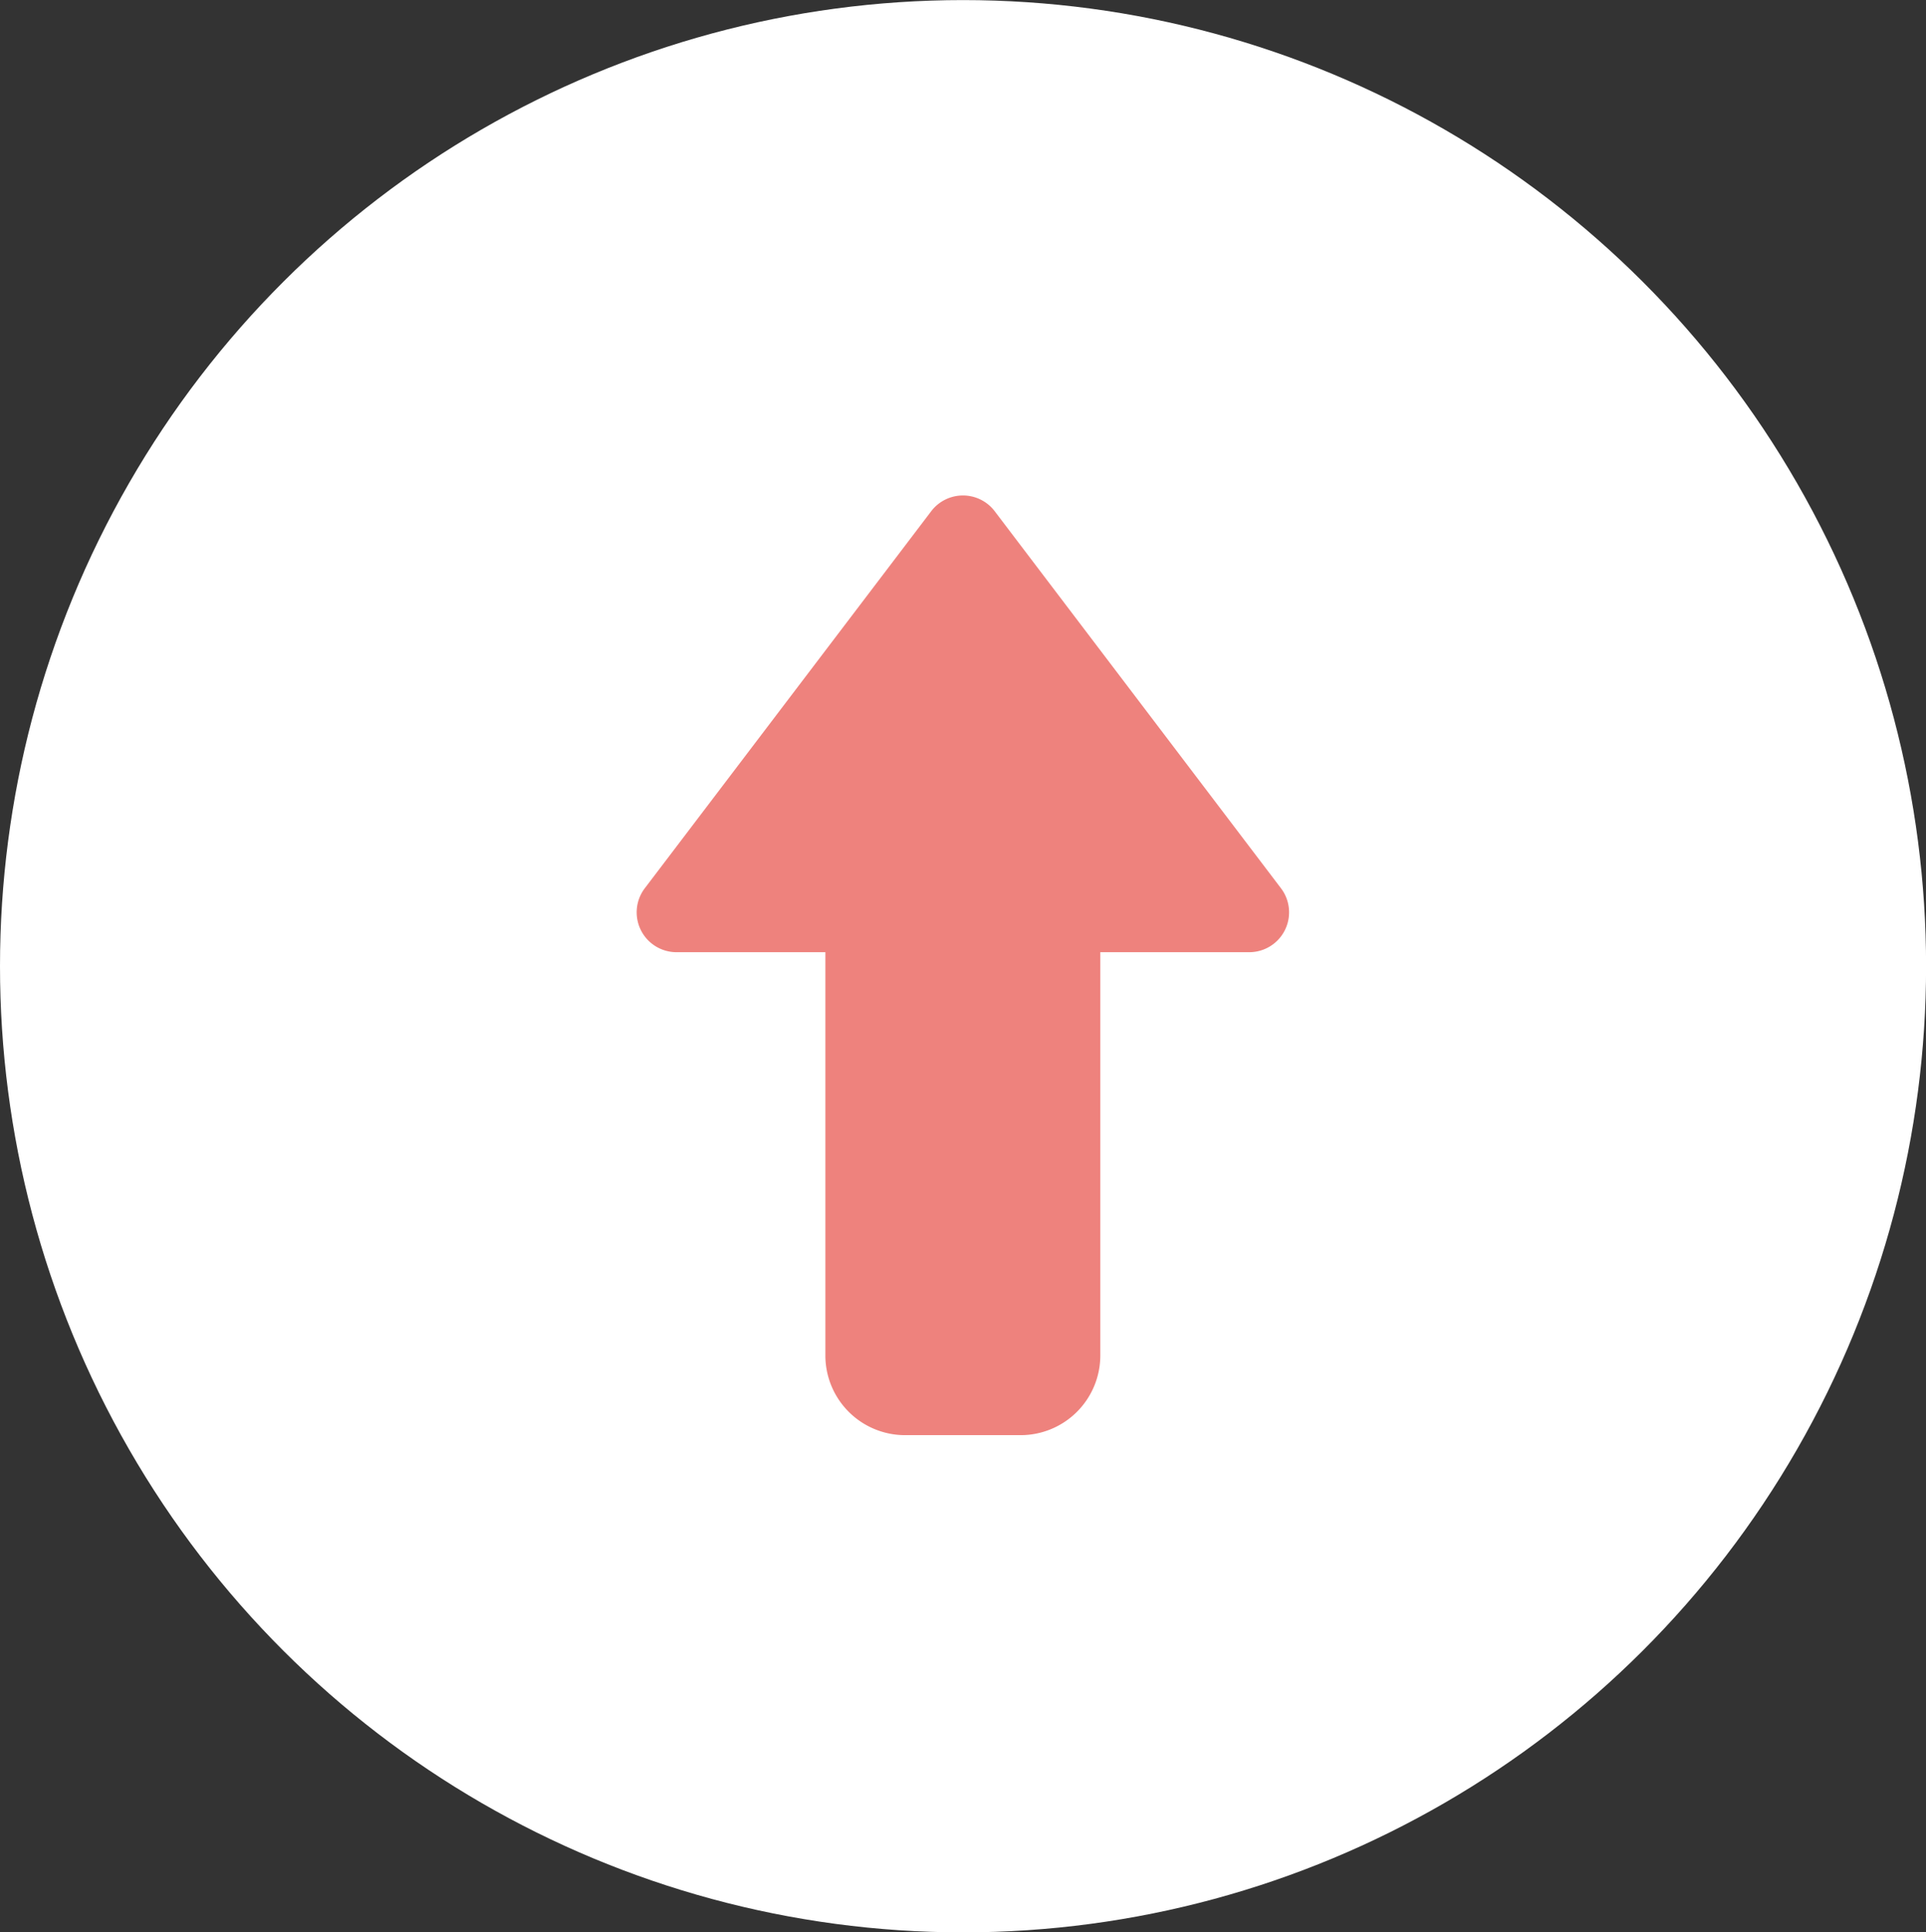
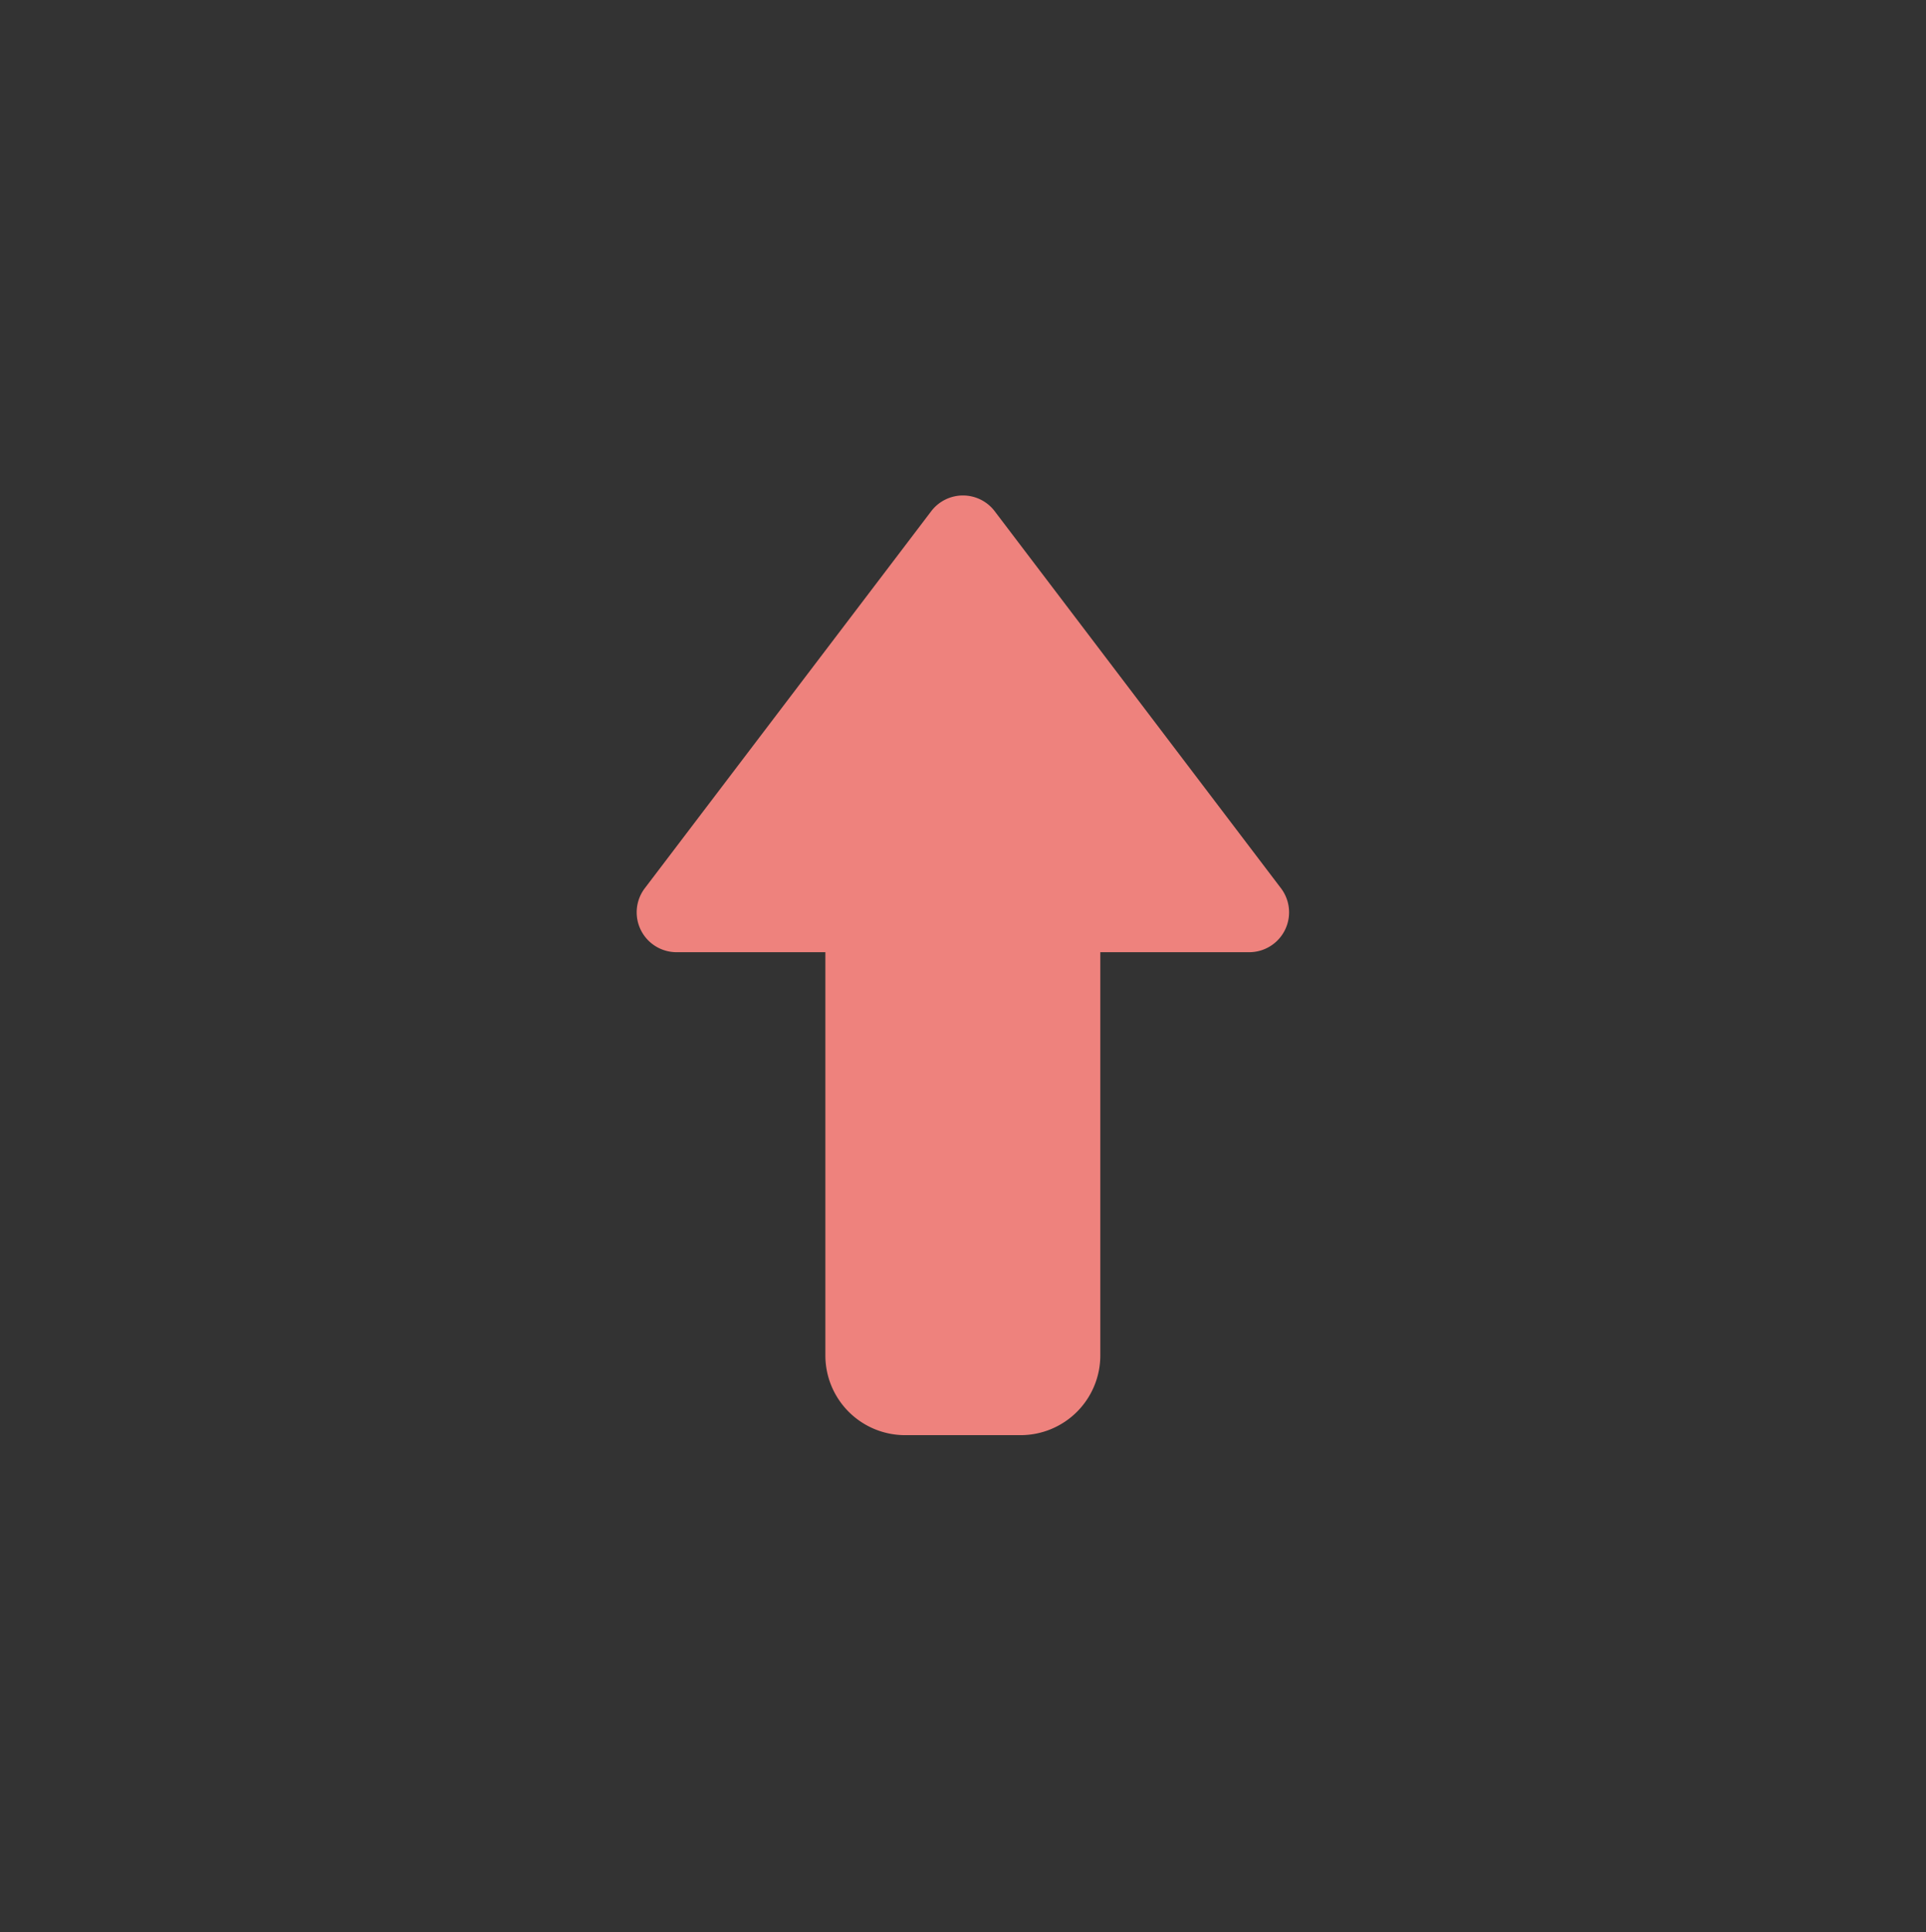
<svg xmlns="http://www.w3.org/2000/svg" width="24.161" height="24.242" viewBox="0 0 24.161 24.242">
  <rect x="0" y="0" width="24.161" height="24.242" fill="#333333" stroke="none" />
  <g id="グループ_5412" data-name="グループ 5412" transform="translate(0 24.505) rotate(-90)">
-     <ellipse id="楕円形_572" data-name="楕円形 572" cx="12.121" cy="12.081" rx="12.121" ry="12.081" transform="translate(0.262)" fill="#fff" />
    <g id="グループ_3168" data-name="グループ 3168" transform="translate(6.5 7.48)">
      <path id="多角形_19" data-name="多角形 19" d="M4.2.524a.5.5,0,0,1,.8,0l3.591,4.73a.5.5,0,0,1-.4.8H1.007a.5.5,0,0,1-.4-.8Z" transform="translate(12.113) rotate(90)" fill="#ee827d" />
      <path id="長方形_2082" data-name="長方形 2082" d="M1,0H6.922a0,0,0,0,1,0,0V3.449a0,0,0,0,1,0,0H1a1,1,0,0,1-1-1V1A1,1,0,0,1,1,0Z" transform="translate(0 2.874)" fill="#ee827d" />
    </g>
  </g>
</svg>